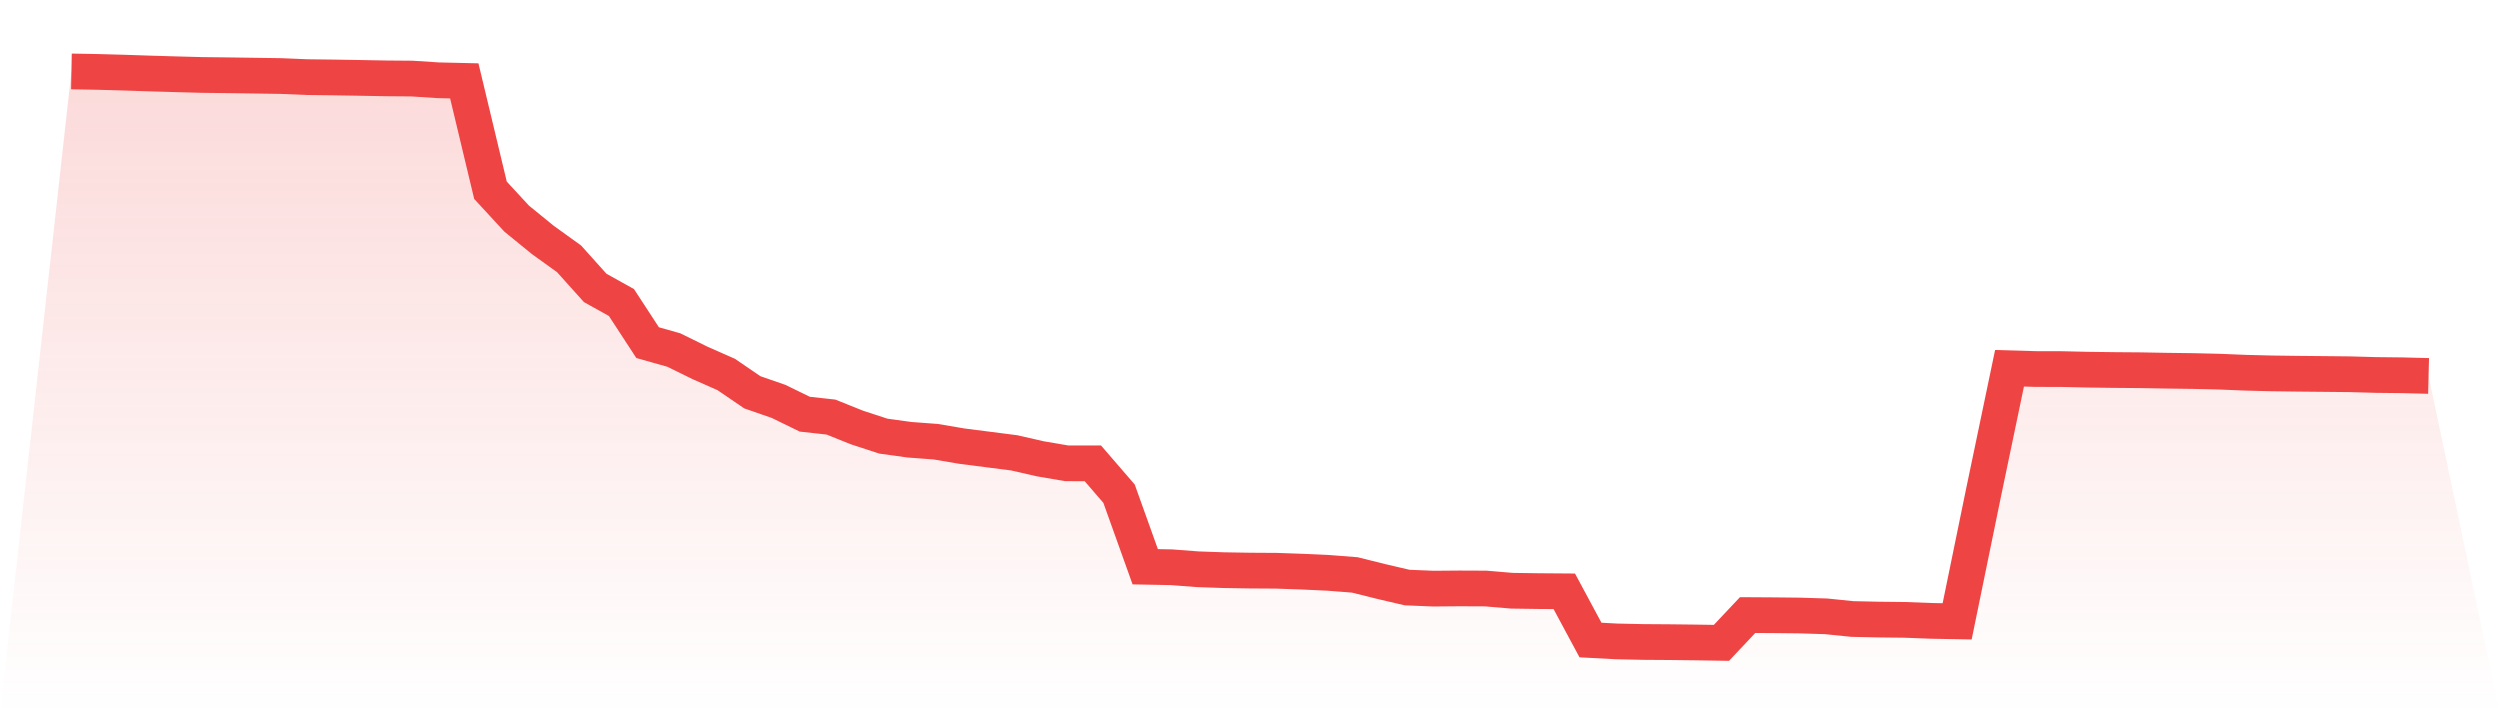
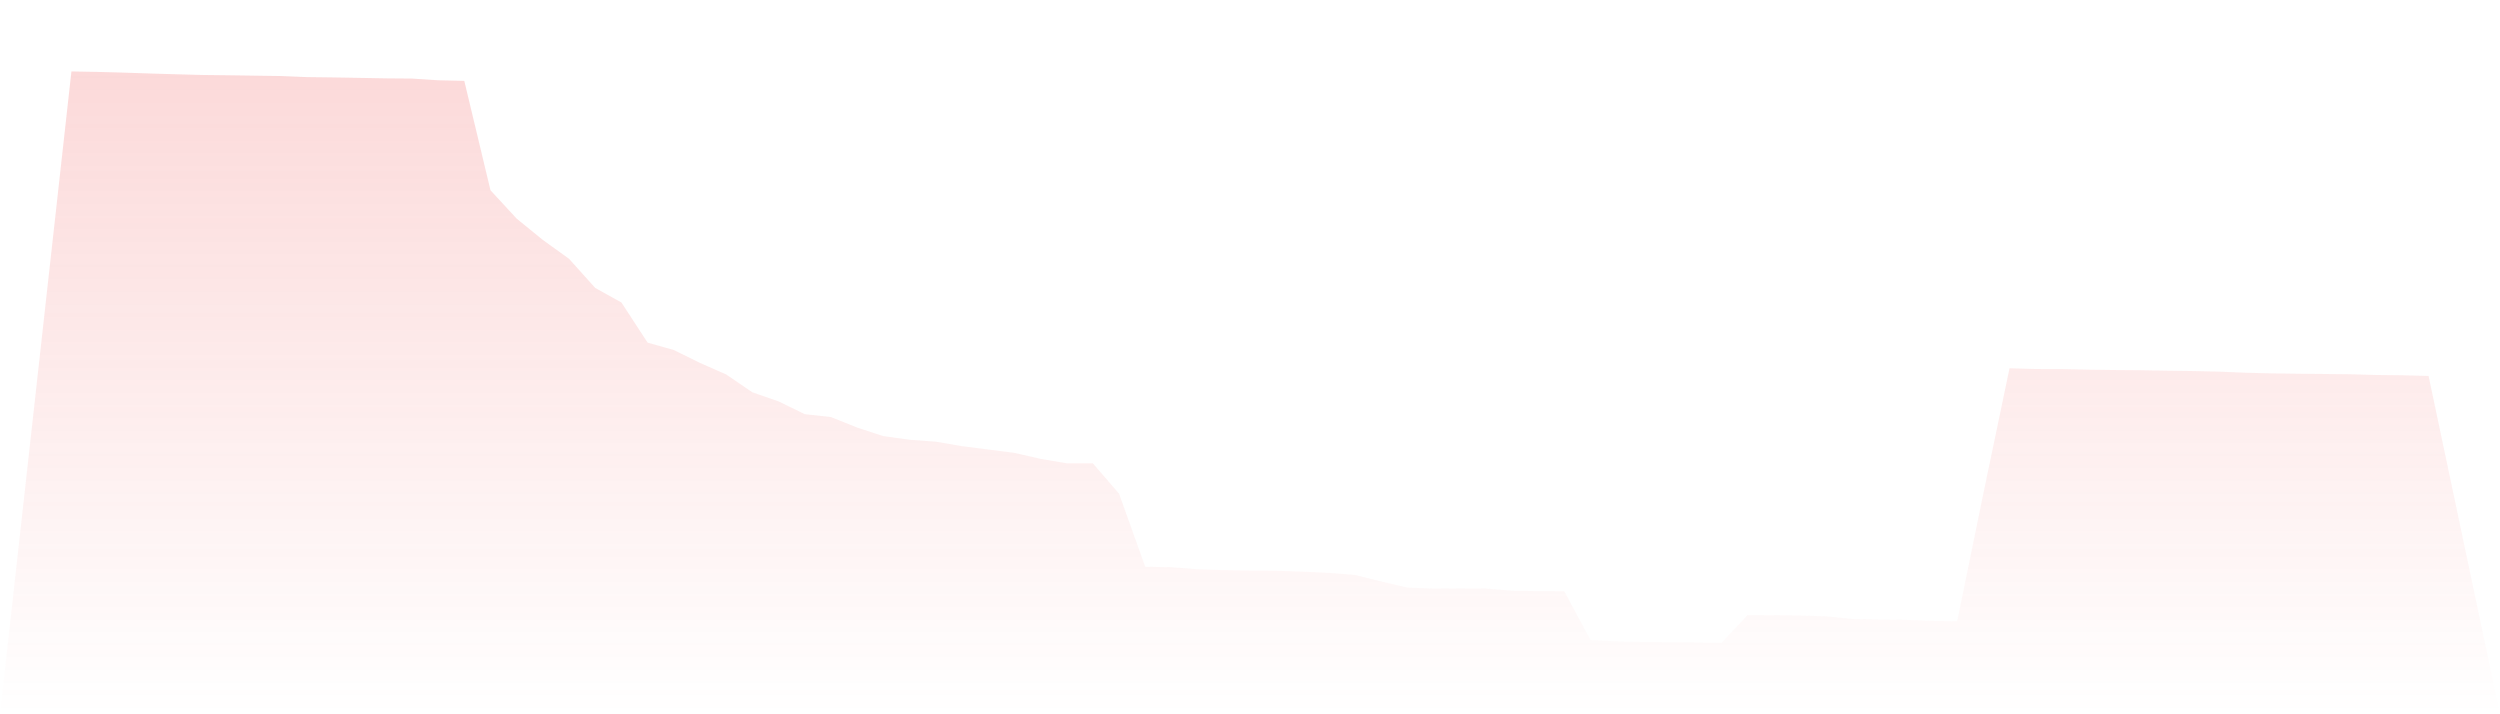
<svg xmlns="http://www.w3.org/2000/svg" viewBox="0 0 140 40">
  <defs>
    <linearGradient id="gradient" x1="0" x2="0" y1="0" y2="1">
      <stop offset="0%" stop-color="#ef4444" stop-opacity="0.2" />
      <stop offset="100%" stop-color="#ef4444" stop-opacity="0" />
    </linearGradient>
  </defs>
  <path d="M4,4 L4,4 L5.467,4.027 L6.933,4.067 L8.4,4.116 L9.867,4.159 L11.333,4.198 L12.8,4.215 L14.267,4.236 L15.733,4.258 L17.2,4.319 L18.667,4.337 L20.133,4.361 L21.6,4.388 L23.067,4.4 L24.533,4.495 L26,4.529 L27.467,10.655 L28.933,12.243 L30.4,13.438 L31.867,14.494 L33.333,16.125 L34.8,16.941 L36.267,19.188 L37.733,19.601 L39.2,20.323 L40.667,20.97 L42.133,21.97 L43.6,22.478 L45.067,23.194 L46.533,23.356 L48,23.944 L49.467,24.423 L50.933,24.626 L52.4,24.735 L53.867,24.984 L55.333,25.172 L56.8,25.36 L58.267,25.695 L59.733,25.945 L61.2,25.947 L62.667,27.647 L64.133,31.738 L65.6,31.766 L67.067,31.878 L68.533,31.929 L70,31.953 L71.467,31.962 L72.933,32.013 L74.4,32.081 L75.867,32.195 L77.333,32.56 L78.8,32.903 L80.267,32.963 L81.733,32.951 L83.2,32.957 L84.667,33.081 L86.133,33.102 L87.6,33.113 L89.067,35.841 L90.533,35.919 L92,35.95 L93.467,35.96 L94.933,35.977 L96.4,36 L97.867,34.444 L99.333,34.453 L100.8,34.469 L102.267,34.515 L103.733,34.664 L105.2,34.696 L106.667,34.712 L108.133,34.768 L109.6,34.795 L111.067,27.644 L112.533,20.623 L114,20.665 L115.467,20.669 L116.933,20.702 L118.4,20.721 L119.867,20.733 L121.333,20.759 L122.8,20.778 L124.267,20.812 L125.733,20.872 L127.2,20.909 L128.667,20.929 L130.133,20.943 L131.6,20.958 L133.067,20.999 L134.533,21.015 L136,21.053 L140,40 L0,40 z" fill="url(#gradient)" />
-   <path d="M4,4 L4,4 L5.467,4.027 L6.933,4.067 L8.4,4.116 L9.867,4.159 L11.333,4.198 L12.8,4.215 L14.267,4.236 L15.733,4.258 L17.2,4.319 L18.667,4.337 L20.133,4.361 L21.6,4.388 L23.067,4.4 L24.533,4.495 L26,4.529 L27.467,10.655 L28.933,12.243 L30.4,13.438 L31.867,14.494 L33.333,16.125 L34.8,16.941 L36.267,19.188 L37.733,19.601 L39.2,20.323 L40.667,20.97 L42.133,21.97 L43.6,22.478 L45.067,23.194 L46.533,23.356 L48,23.944 L49.467,24.423 L50.933,24.626 L52.4,24.735 L53.867,24.984 L55.333,25.172 L56.8,25.36 L58.267,25.695 L59.733,25.945 L61.2,25.947 L62.667,27.647 L64.133,31.738 L65.6,31.766 L67.067,31.878 L68.533,31.929 L70,31.953 L71.467,31.962 L72.933,32.013 L74.4,32.081 L75.867,32.195 L77.333,32.56 L78.8,32.903 L80.267,32.963 L81.733,32.951 L83.2,32.957 L84.667,33.081 L86.133,33.102 L87.6,33.113 L89.067,35.841 L90.533,35.919 L92,35.95 L93.467,35.96 L94.933,35.977 L96.4,36 L97.867,34.444 L99.333,34.453 L100.8,34.469 L102.267,34.515 L103.733,34.664 L105.2,34.696 L106.667,34.712 L108.133,34.768 L109.6,34.795 L111.067,27.644 L112.533,20.623 L114,20.665 L115.467,20.669 L116.933,20.702 L118.4,20.721 L119.867,20.733 L121.333,20.759 L122.8,20.778 L124.267,20.812 L125.733,20.872 L127.2,20.909 L128.667,20.929 L130.133,20.943 L131.6,20.958 L133.067,20.999 L134.533,21.015 L136,21.053" fill="none" stroke="#ef4444" stroke-width="2" />
</svg>